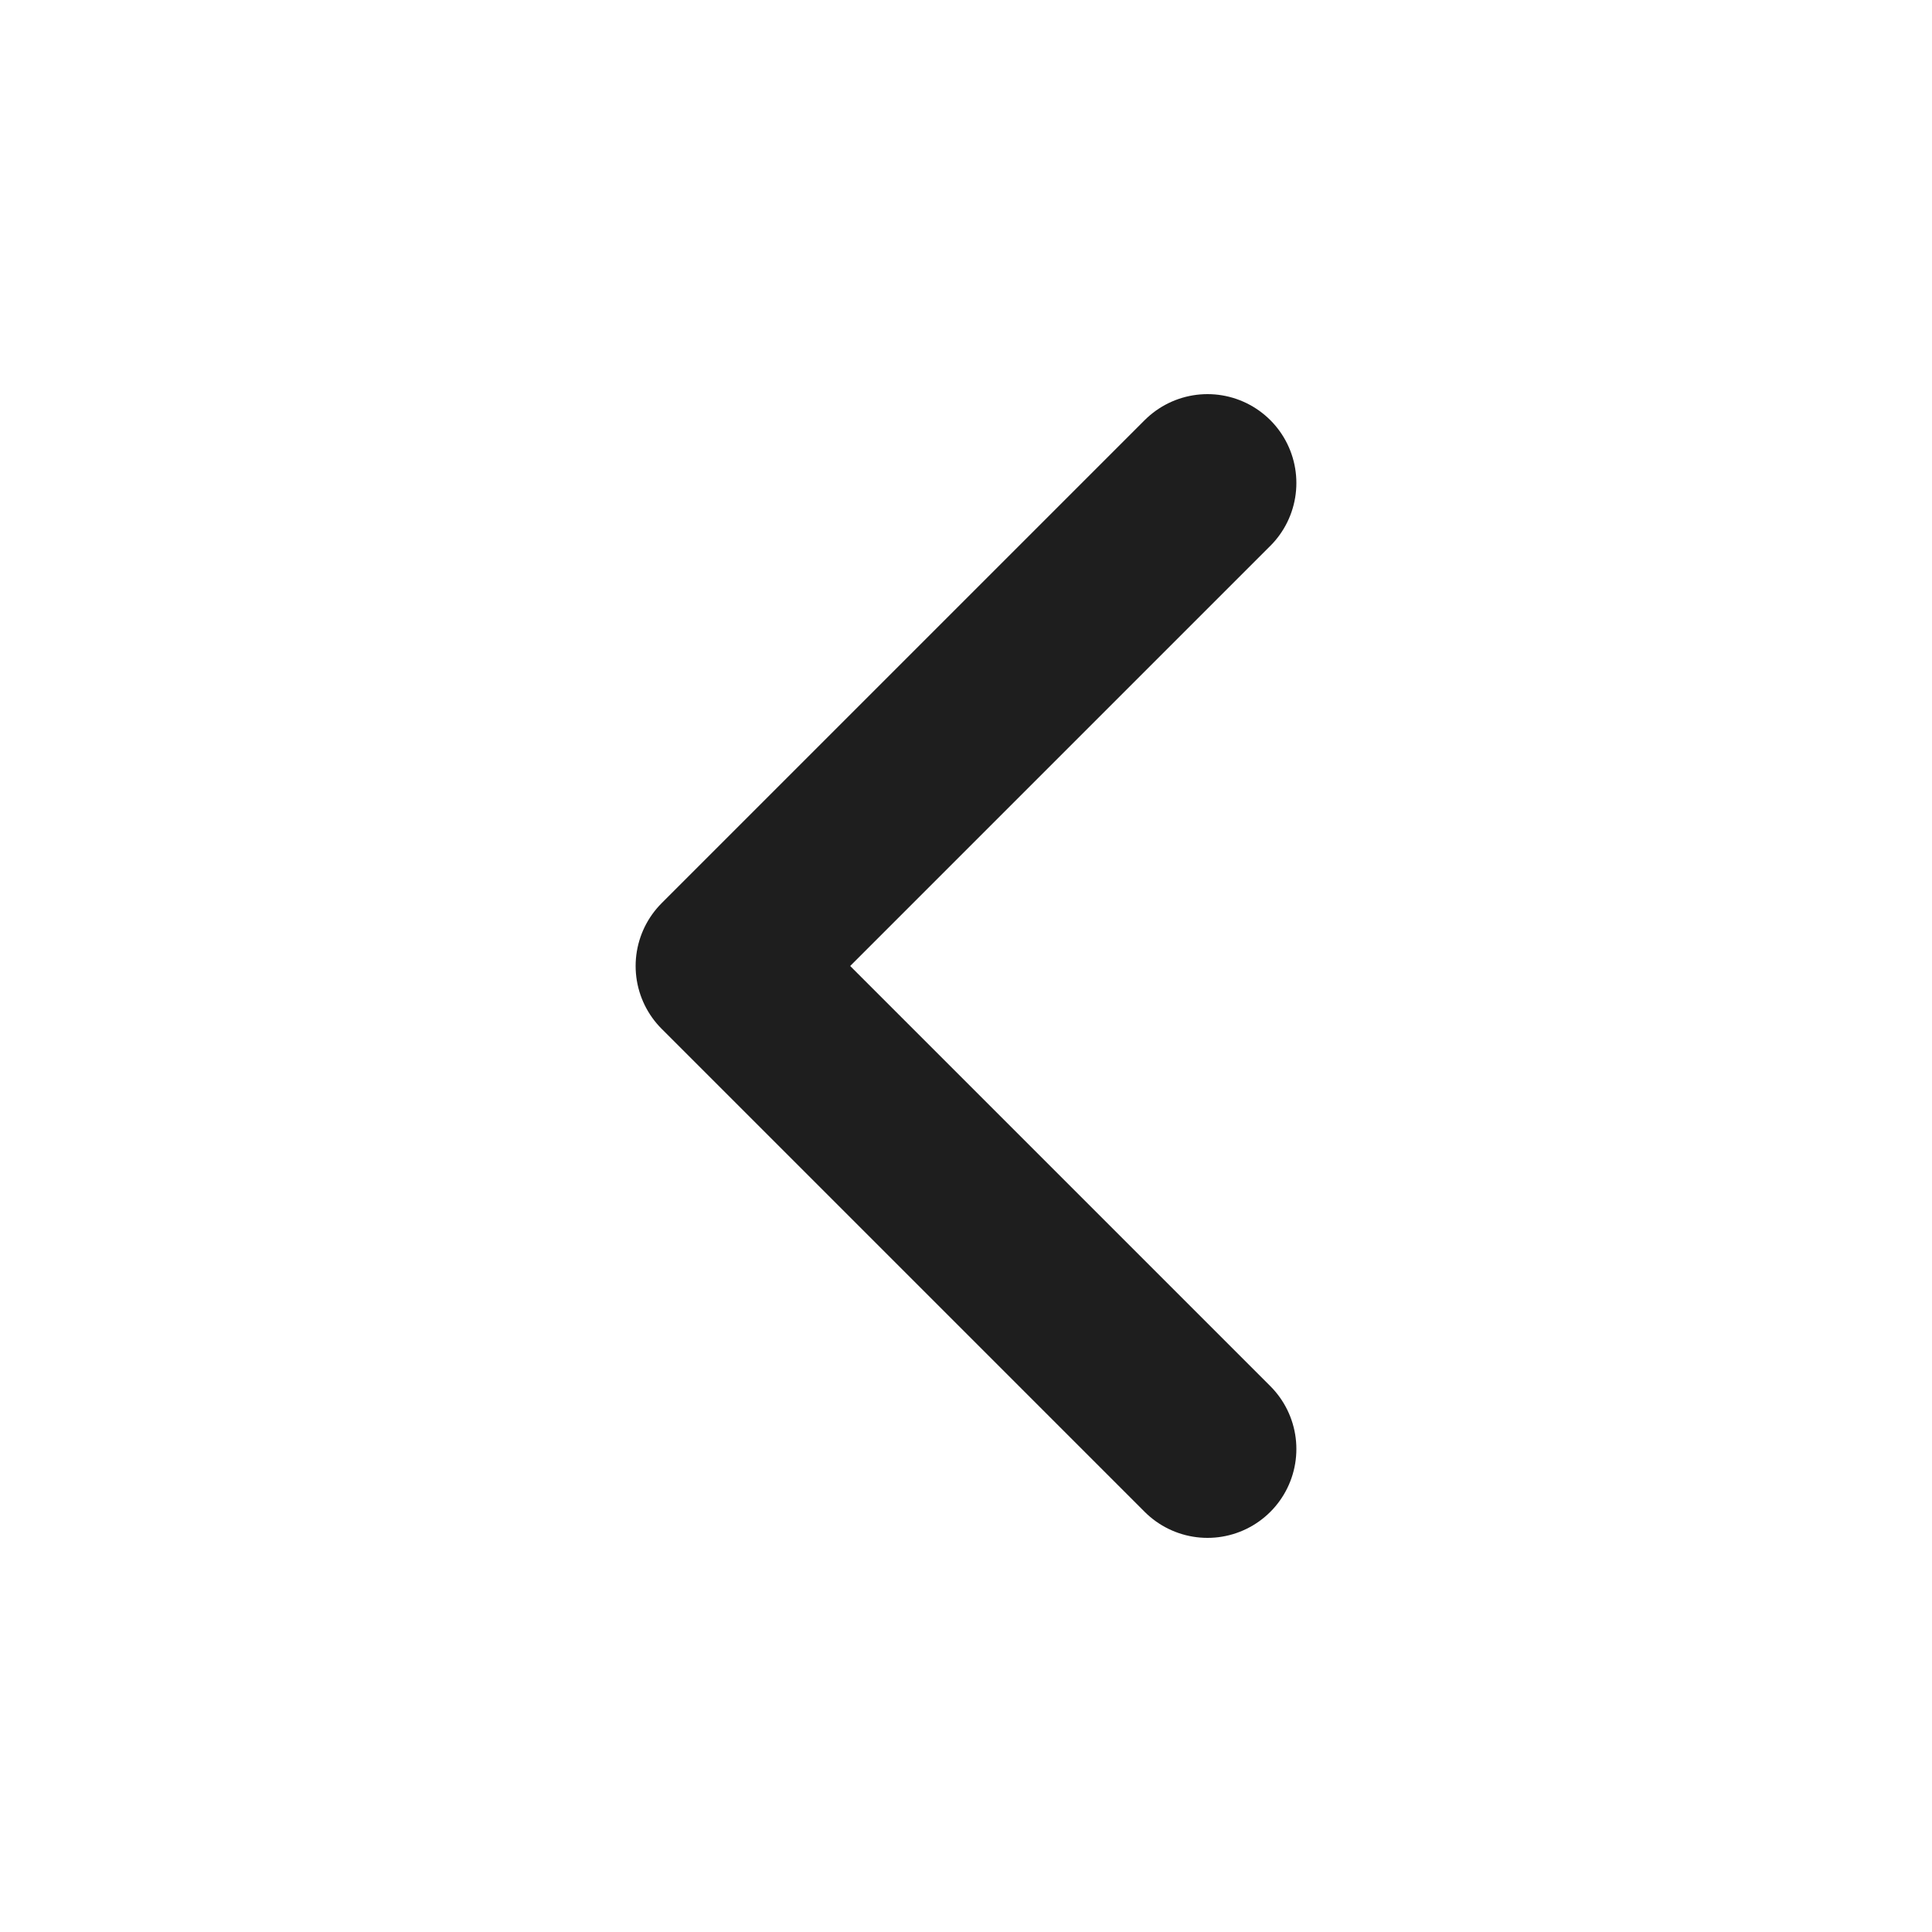
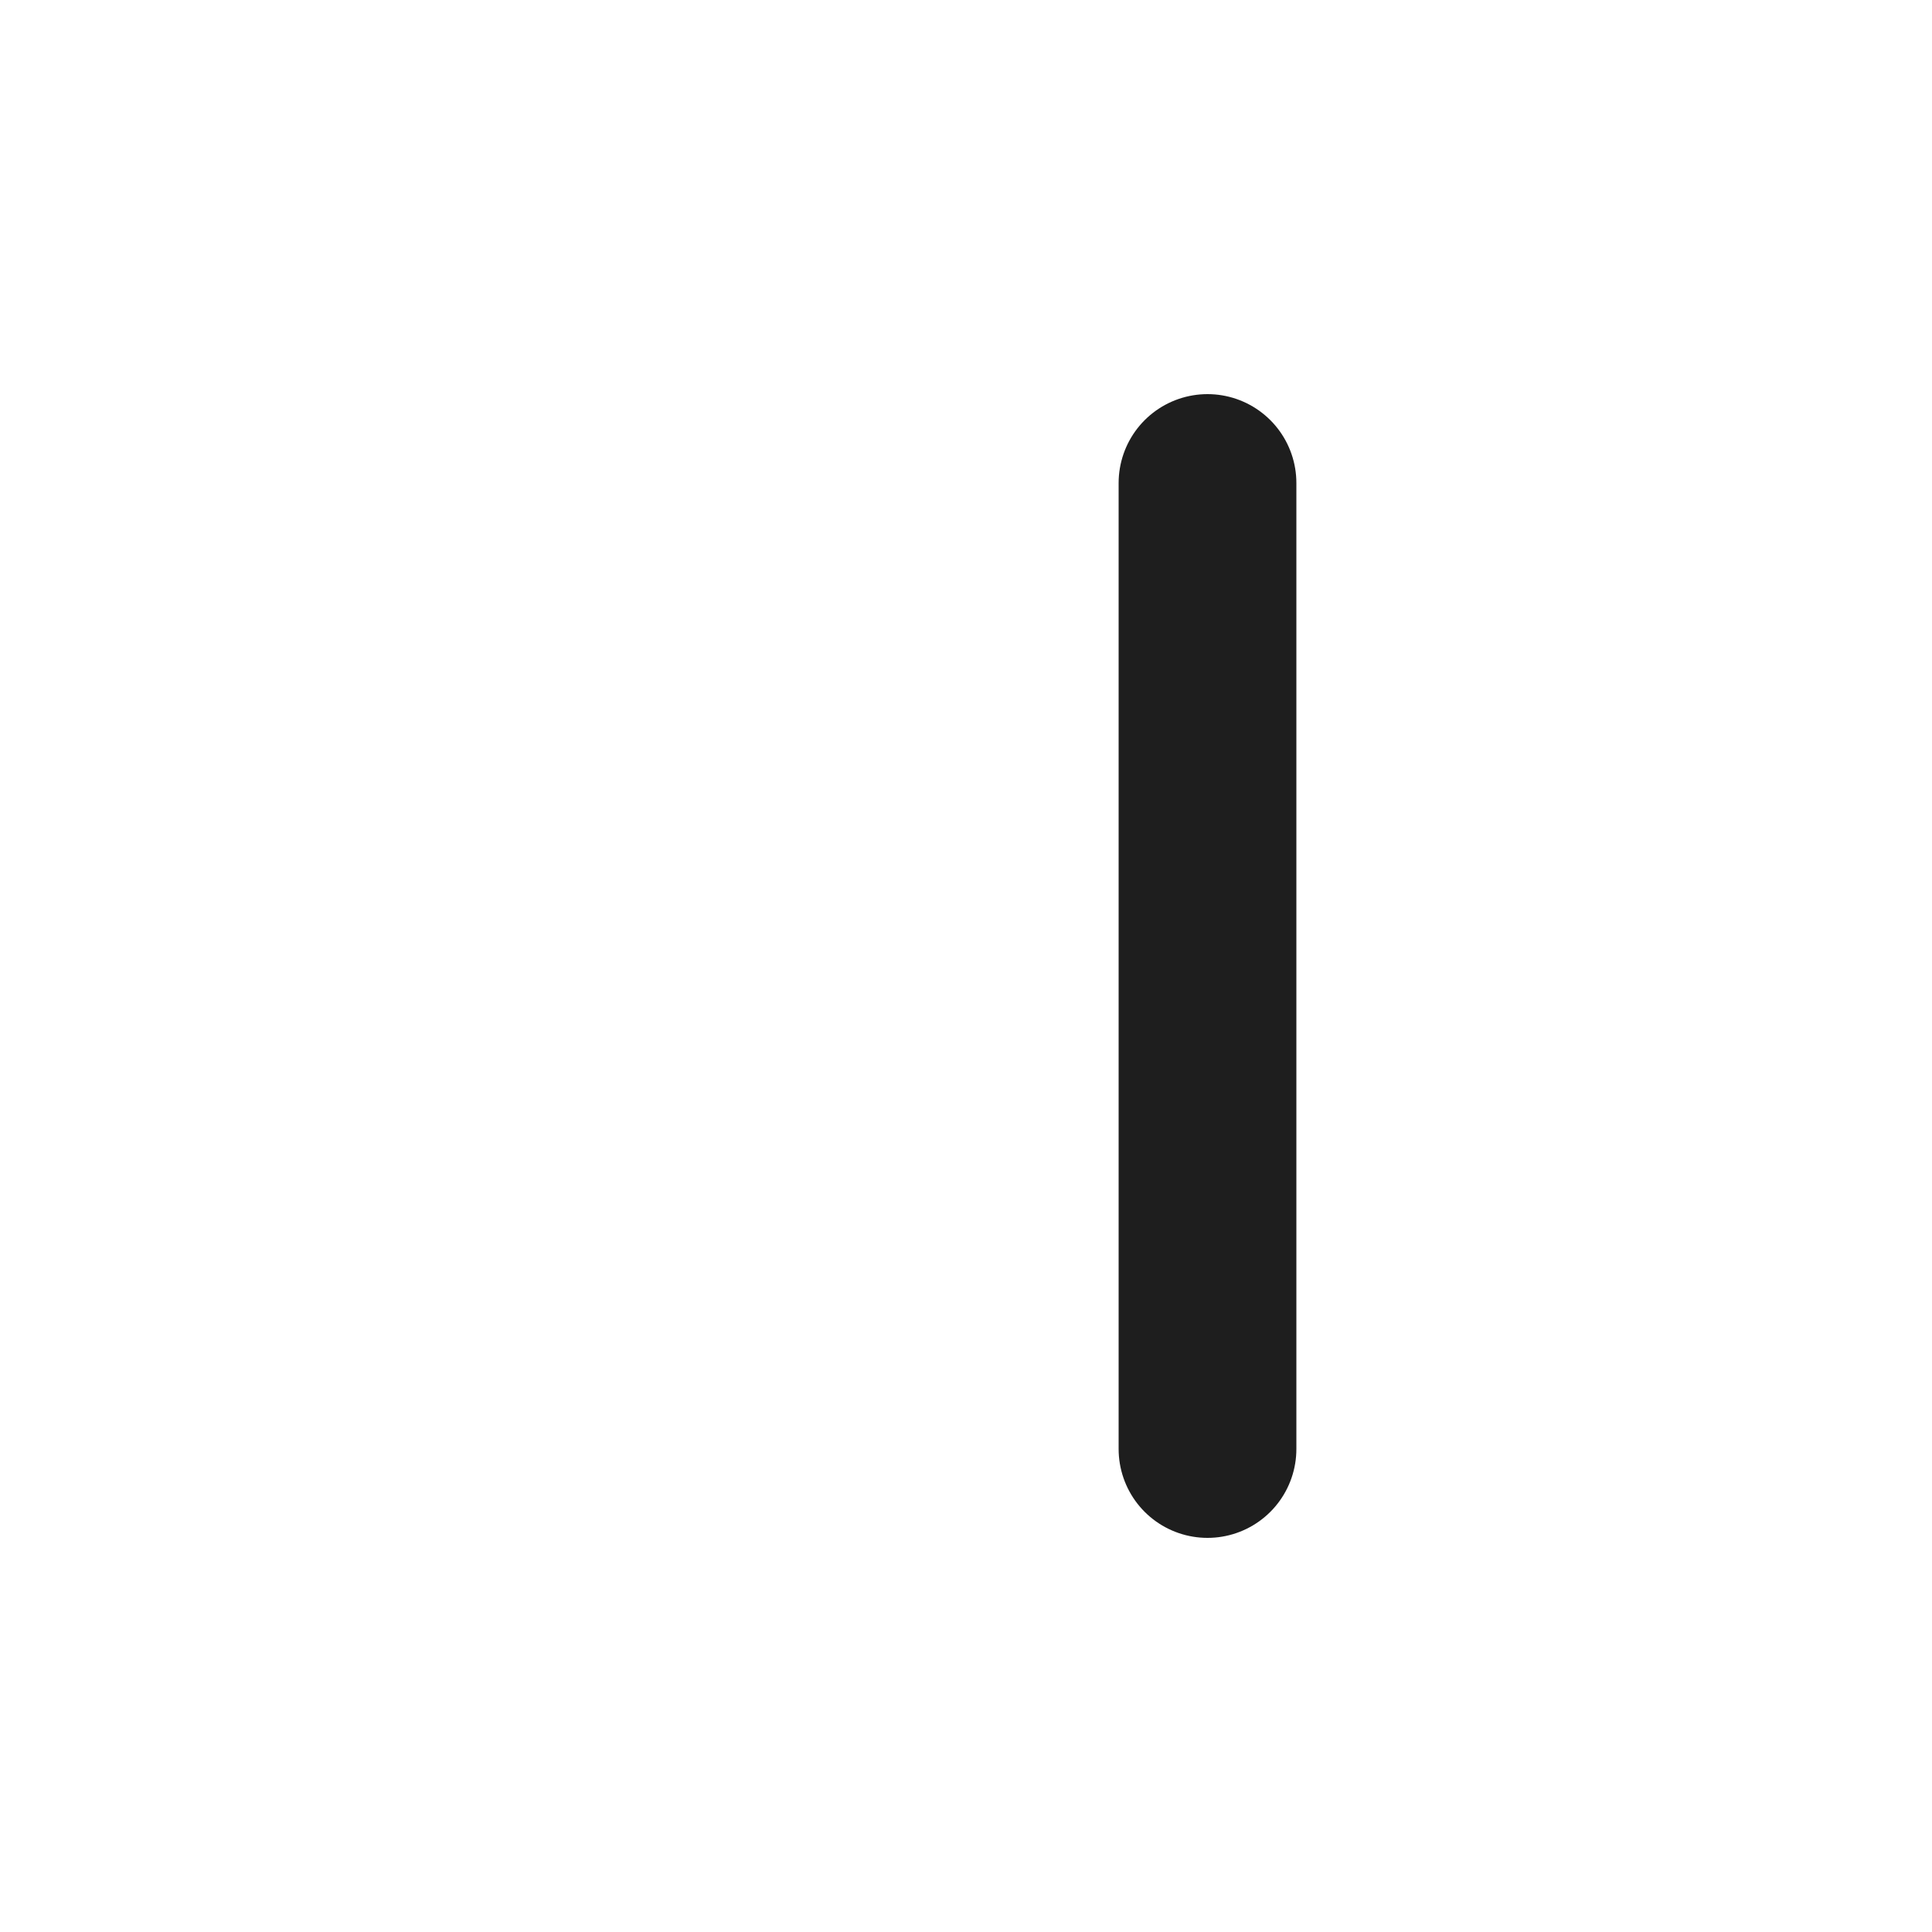
<svg xmlns="http://www.w3.org/2000/svg" width="25" height="25" viewBox="0 0 25 25" fill="none">
-   <path d="M15.625 18.75L9.375 12.5L15.625 6.25" stroke="#1E1E1E" stroke-width="2.3" stroke-linecap="round" stroke-linejoin="round" />
+   <path d="M15.625 18.75L15.625 6.25" stroke="#1E1E1E" stroke-width="2.3" stroke-linecap="round" stroke-linejoin="round" />
</svg>